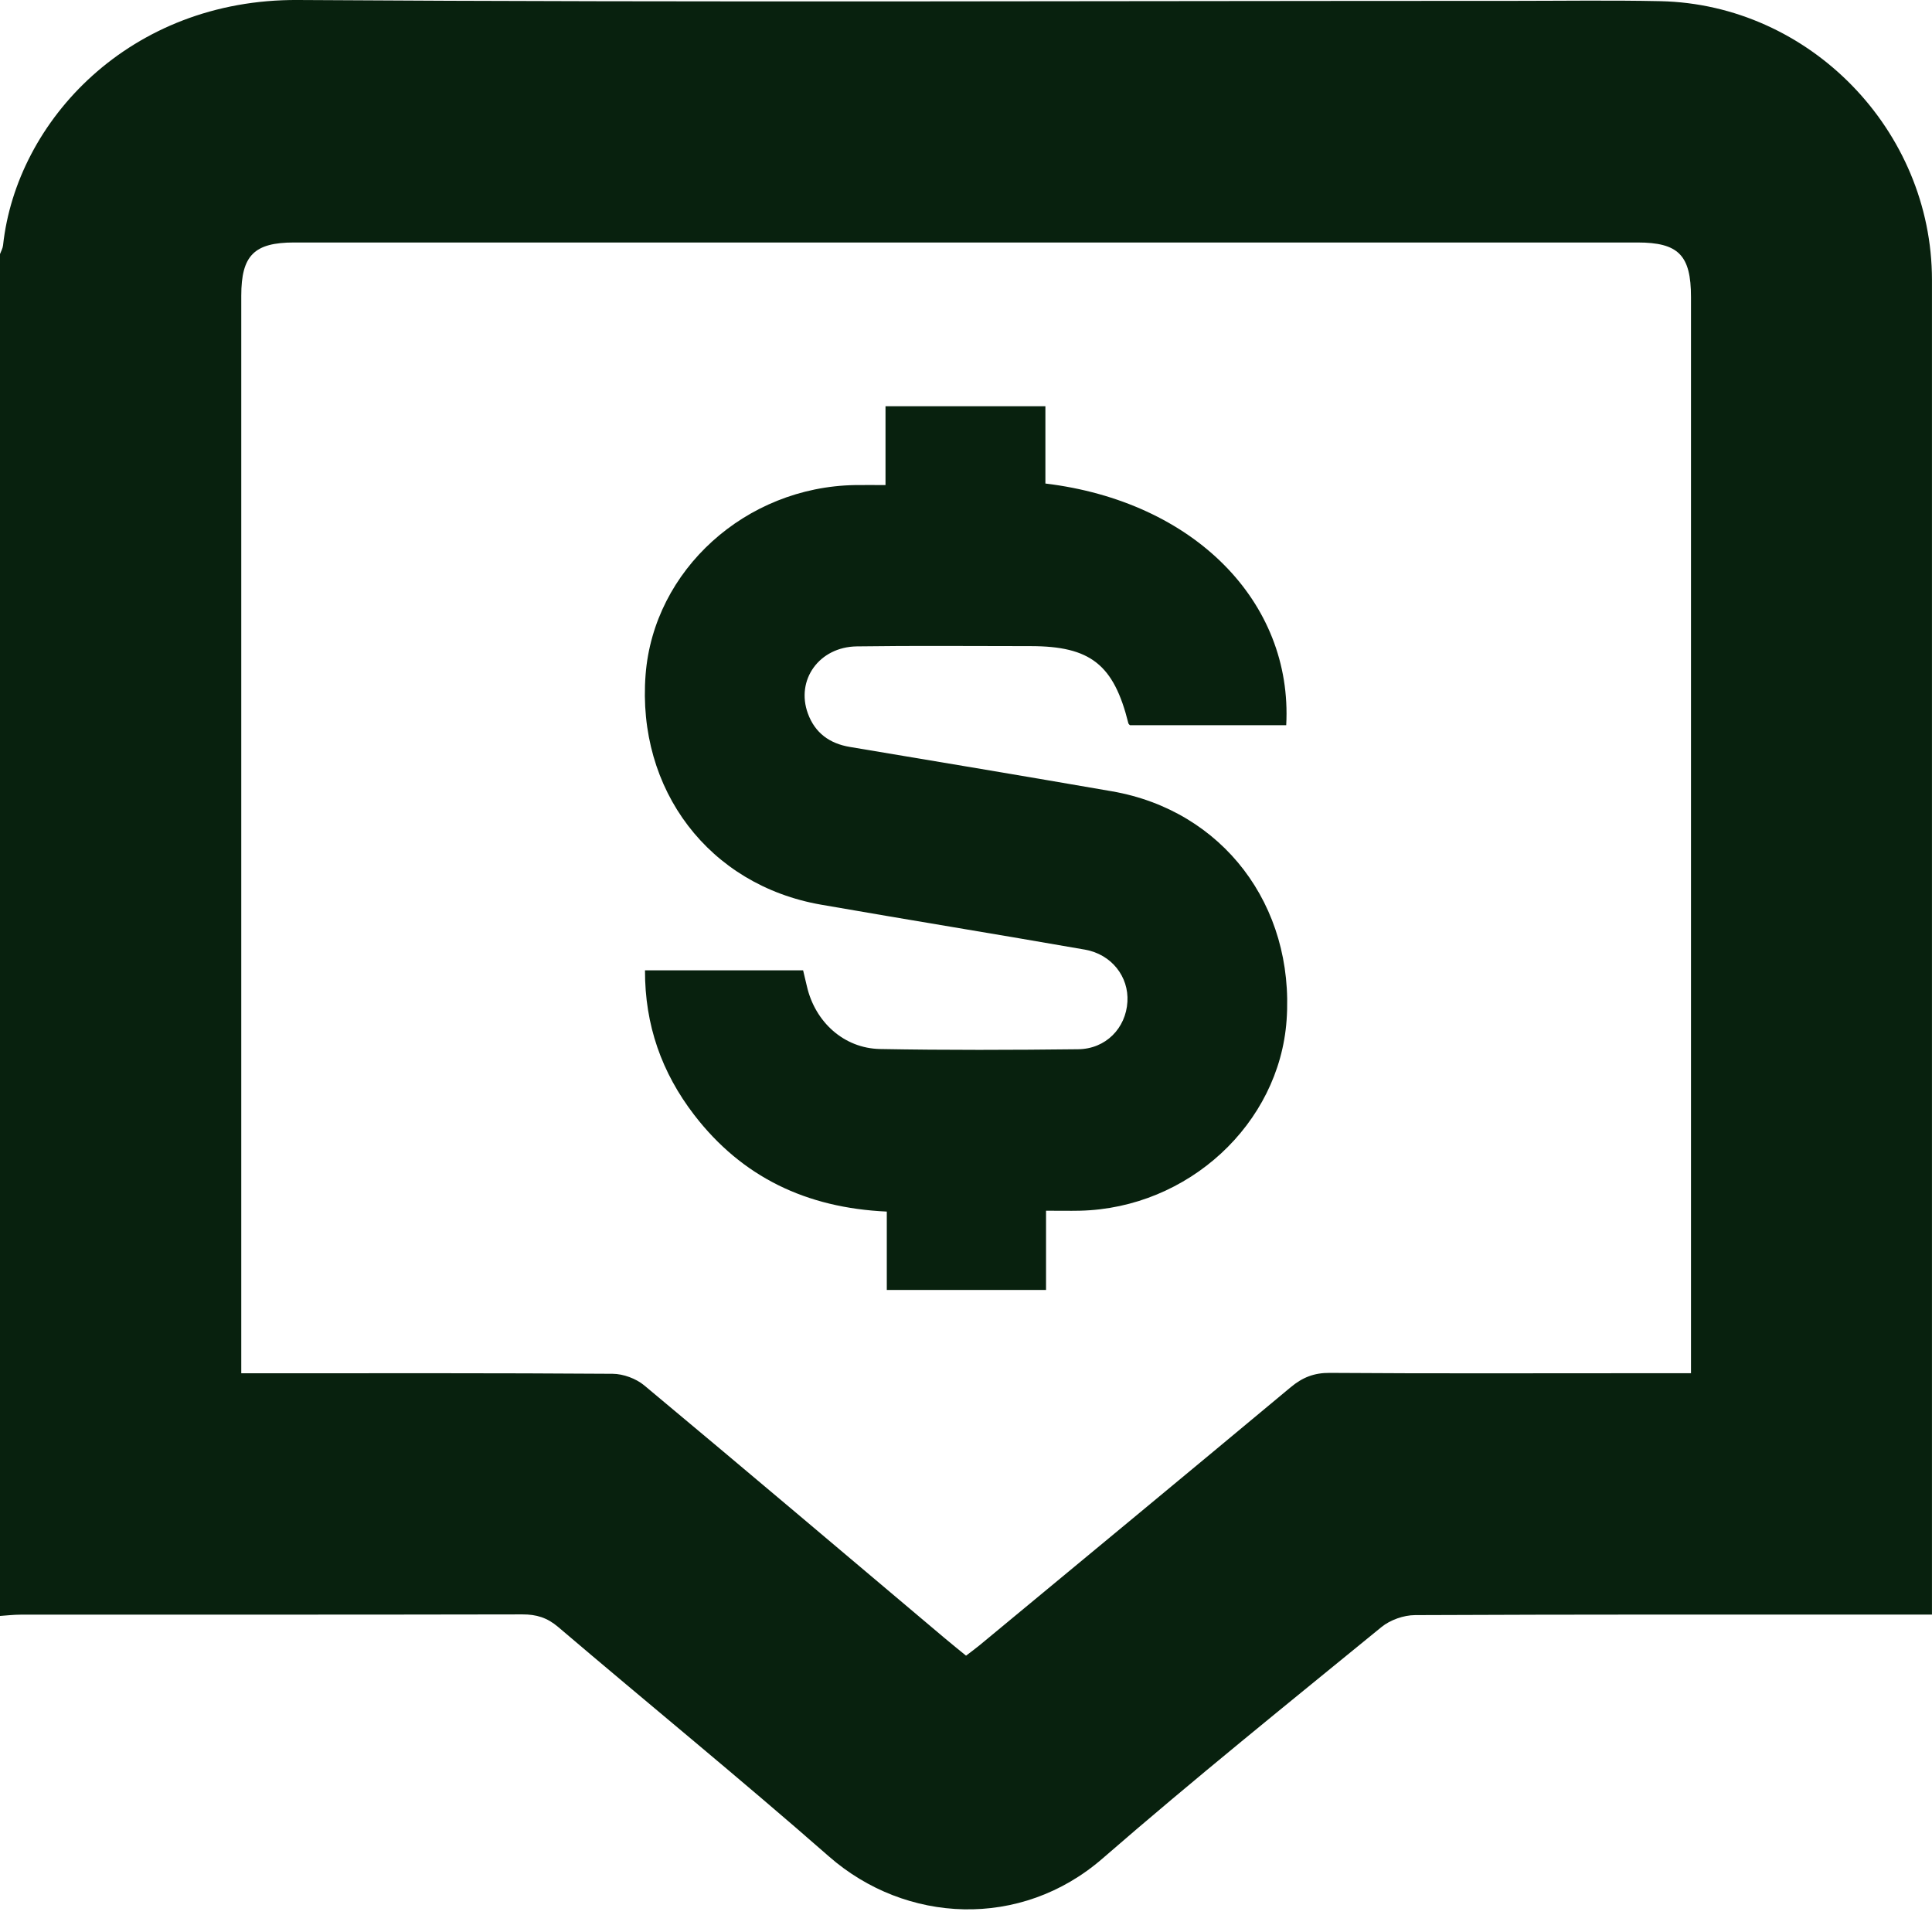
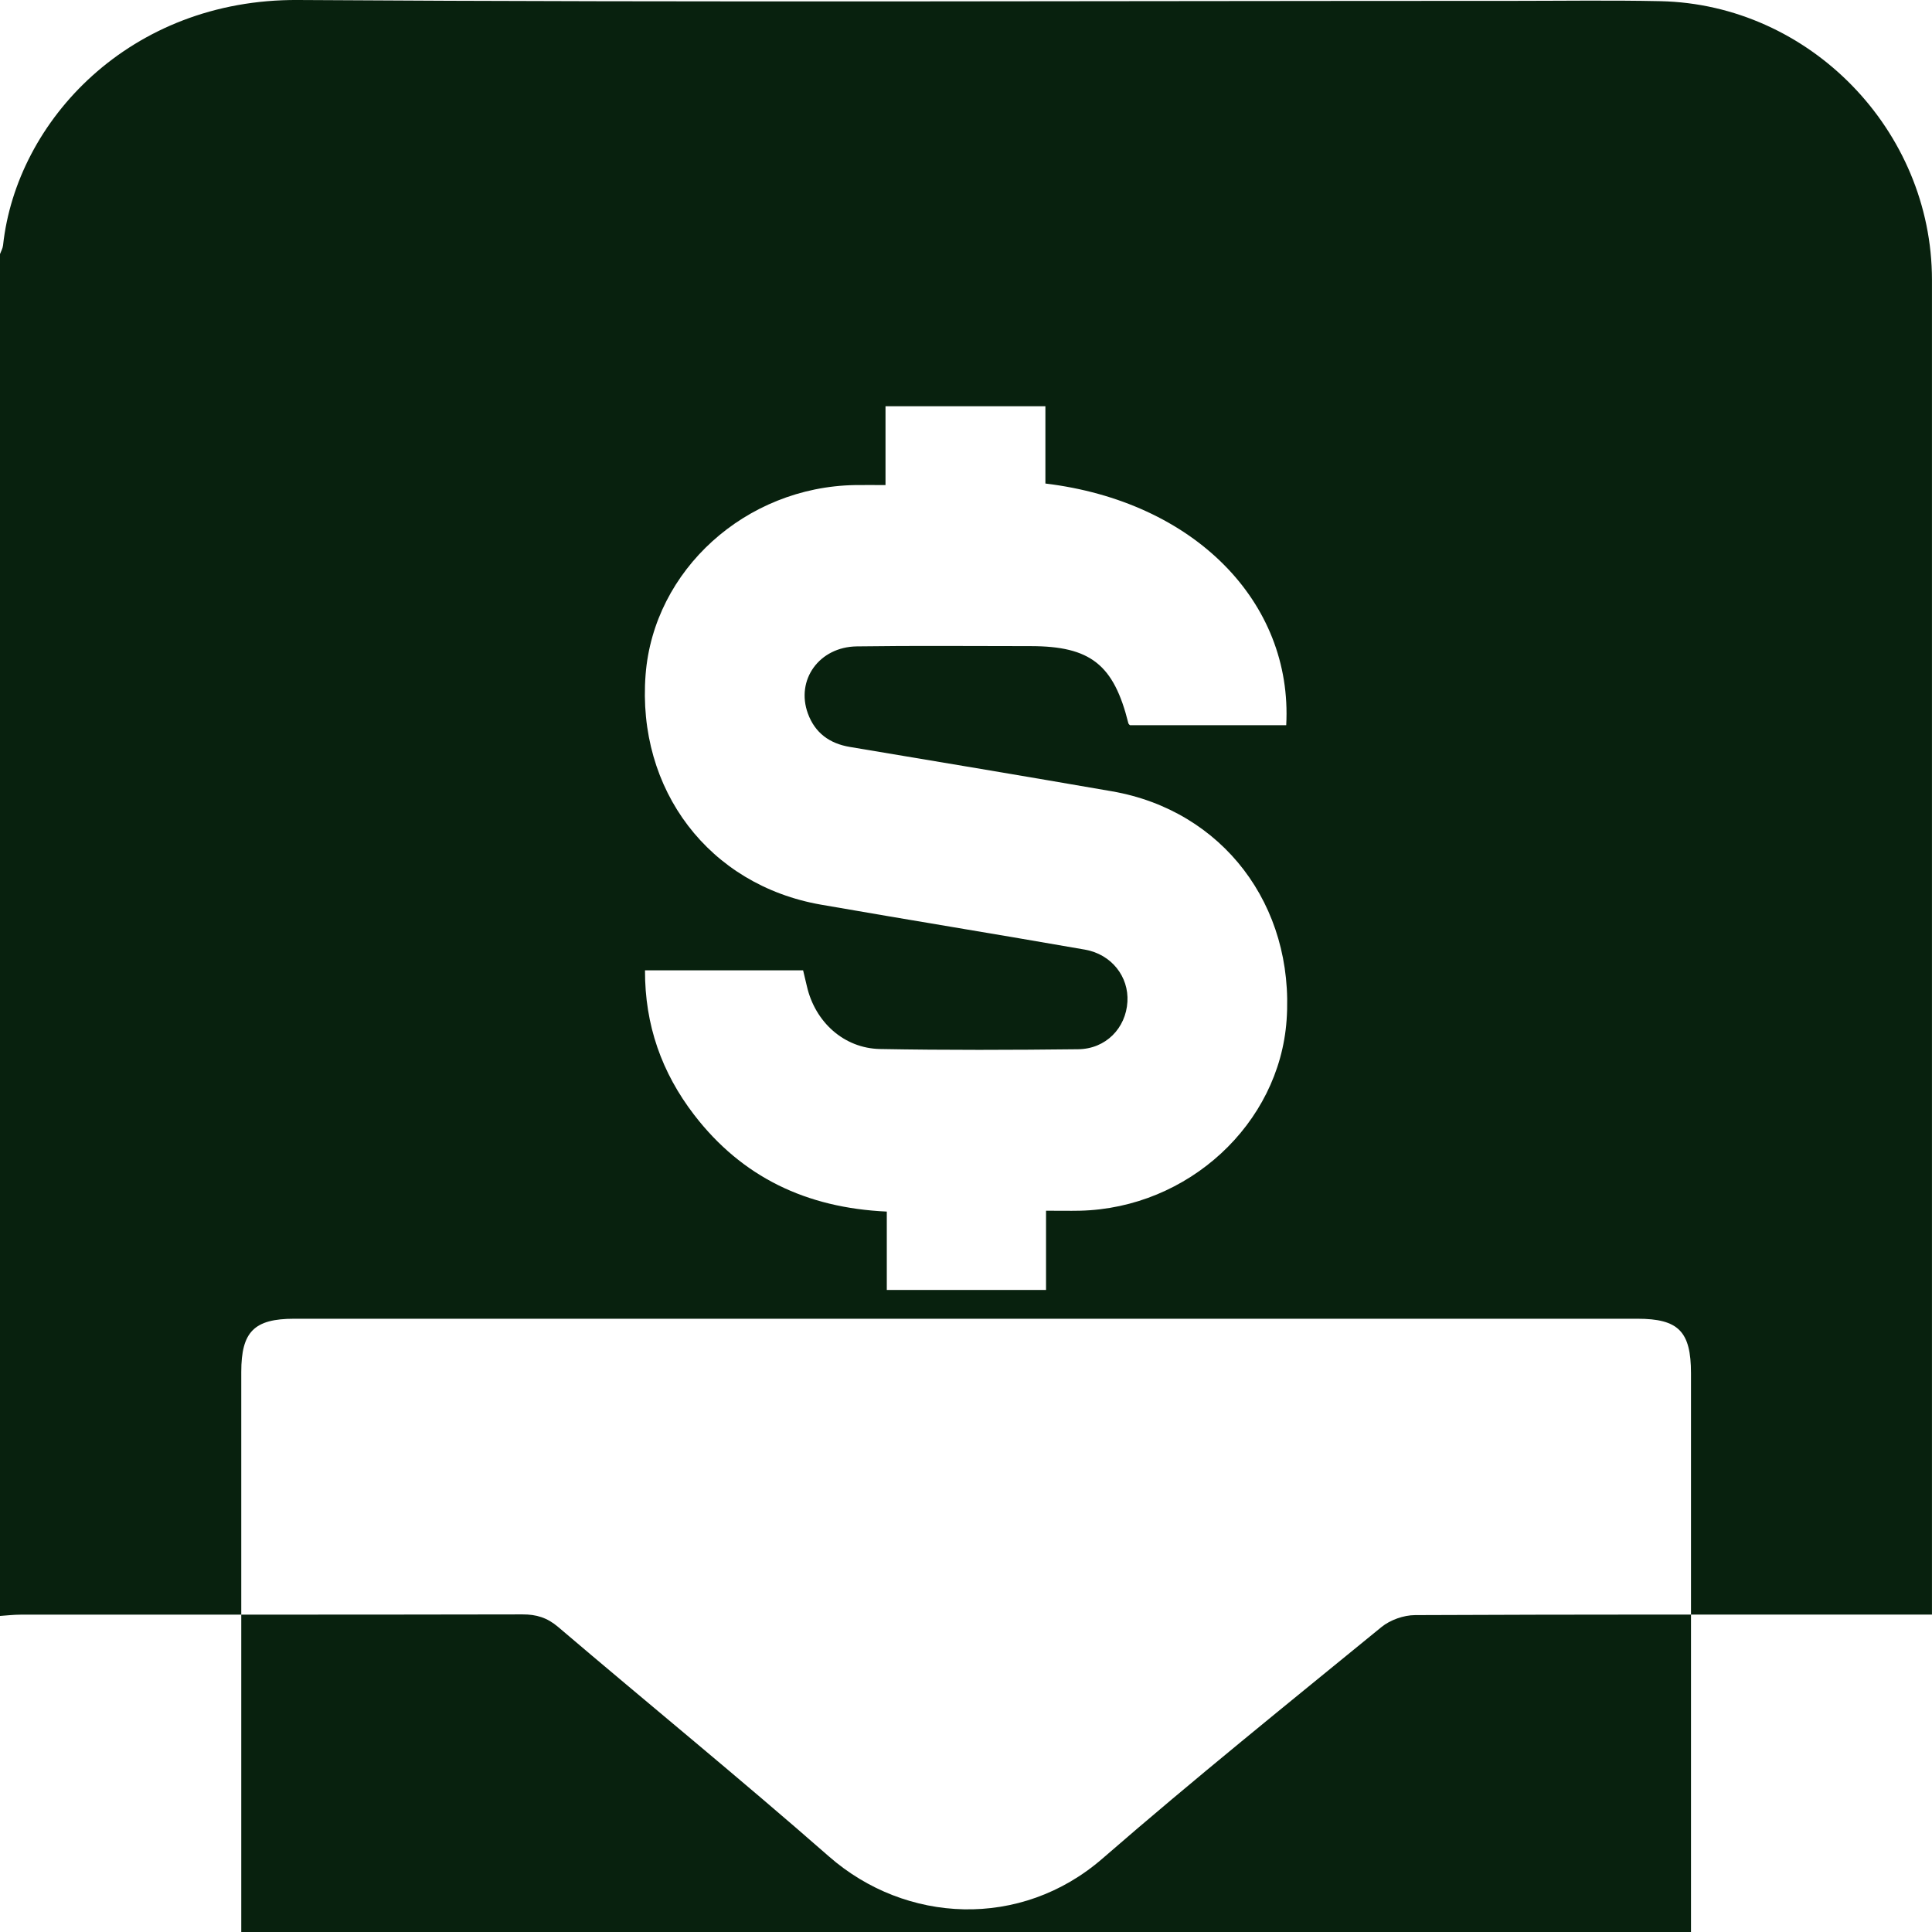
<svg xmlns="http://www.w3.org/2000/svg" viewBox="0 0 512 512">
-   <path d="M0 428.24V67.33c.28-.77.73-1.53.81-2.33C4.37 32 34.44-.29 78.98 0 186.15.69 293.33.22 400.5.23c13.17 0 26.34-.2 39.5.08 39.58.85 71.99 34.21 71.99 73.87v353.7h-6.48c-43.5 0-87.01-.06-130.51.14-3 .01-6.57 1.27-8.89 3.16-24.8 20.27-49.77 40.35-73.94 61.35-21.64 18.8-52.15 17.27-72.49-.55-23.58-20.67-47.9-40.49-71.77-60.82-2.9-2.47-5.77-3.34-9.46-3.33-44.34.09-88.67.06-133.01.07-1.82 0-3.64.22-5.46.34Zm448.13-64.31V78.71c0-11.08-3.31-14.45-14.2-14.45H77.97c-10.62 0-14.03 3.43-14.03 14.11v285.56h6.42c30.66 0 61.33-.08 91.99.14 2.83.02 6.21 1.26 8.39 3.08 26.65 22.21 53.12 44.64 79.64 67 1.87 1.57 3.77 3.1 5.63 4.62 1.53-1.18 2.61-1.95 3.63-2.8 27.49-22.76 55-45.49 82.42-68.35 3.11-2.59 6.18-3.82 10.32-3.79 26.66.19 53.33.09 79.99.09h15.76ZM277.06 107.66h-42.39v20.89c-3.1 0-5.59-.04-8.08 0-29 .48-53.35 22.52-55.5 50.25-2.37 30.53 16.82 55.78 46.52 60.95 23.29 4.06 46.62 7.84 69.9 11.91 7.08 1.24 11.66 7.19 11.27 13.8-.41 7.02-5.73 12.52-13.06 12.6-17.49.2-35 .26-52.49-.06-9.59-.18-17.22-7.16-19.39-16.61-.33-1.44-.68-2.87-1.01-4.25h-41.9c-.05 14.52 4.44 27.13 13.02 38.3 12.69 16.5 29.73 24.66 51.06 25.64v20.77h42.2v-21c3.41 0 6.21.06 9 0 28.65-.68 52.81-22.97 54.75-50.5 2.15-30.44-16.96-55.56-46.29-60.65-23.13-4.01-46.28-7.88-69.43-11.75-5.41-.9-9.26-3.72-11.14-8.86-3.26-8.91 2.99-17.65 12.96-17.79 15.33-.22 30.66-.07 46-.07 15.93 0 22.1 4.87 25.97 20.45.07.26.39.46.44.51h41.39c1.77-32.75-24.52-59.32-63.82-64.05v-20.48Z" style="fill:#08210e" />
+   <path d="M0 428.24V67.33c.28-.77.73-1.53.81-2.33C4.37 32 34.44-.29 78.98 0 186.15.69 293.33.22 400.5.23c13.17 0 26.34-.2 39.5.08 39.58.85 71.99 34.21 71.99 73.87v353.7h-6.48c-43.5 0-87.01-.06-130.51.14-3 .01-6.57 1.27-8.89 3.16-24.8 20.27-49.77 40.35-73.94 61.35-21.64 18.8-52.15 17.27-72.49-.55-23.58-20.67-47.9-40.49-71.77-60.82-2.9-2.47-5.77-3.34-9.46-3.33-44.34.09-88.67.06-133.01.07-1.82 0-3.64.22-5.46.34Zm448.13-64.31c0-11.08-3.31-14.45-14.2-14.45H77.97c-10.62 0-14.03 3.43-14.03 14.11v285.56h6.42c30.66 0 61.33-.08 91.99.14 2.83.02 6.21 1.26 8.39 3.08 26.65 22.21 53.12 44.64 79.64 67 1.87 1.57 3.77 3.1 5.63 4.62 1.53-1.18 2.61-1.95 3.63-2.8 27.49-22.76 55-45.49 82.42-68.35 3.11-2.59 6.18-3.82 10.32-3.79 26.66.19 53.33.09 79.99.09h15.76ZM277.06 107.66h-42.39v20.89c-3.1 0-5.59-.04-8.08 0-29 .48-53.35 22.52-55.5 50.25-2.37 30.53 16.82 55.78 46.52 60.95 23.29 4.06 46.62 7.84 69.9 11.91 7.08 1.24 11.66 7.19 11.27 13.8-.41 7.02-5.73 12.52-13.06 12.6-17.49.2-35 .26-52.49-.06-9.59-.18-17.22-7.16-19.39-16.61-.33-1.44-.68-2.87-1.01-4.25h-41.9c-.05 14.52 4.44 27.13 13.02 38.3 12.69 16.5 29.73 24.66 51.06 25.64v20.77h42.2v-21c3.41 0 6.21.06 9 0 28.65-.68 52.81-22.97 54.75-50.5 2.15-30.44-16.96-55.56-46.29-60.65-23.13-4.01-46.28-7.88-69.43-11.75-5.41-.9-9.26-3.72-11.14-8.86-3.26-8.91 2.99-17.65 12.96-17.79 15.33-.22 30.66-.07 46-.07 15.93 0 22.1 4.87 25.97 20.45.07.26.39.46.44.51h41.39c1.77-32.75-24.52-59.32-63.82-64.05v-20.48Z" style="fill:#08210e" />
</svg>